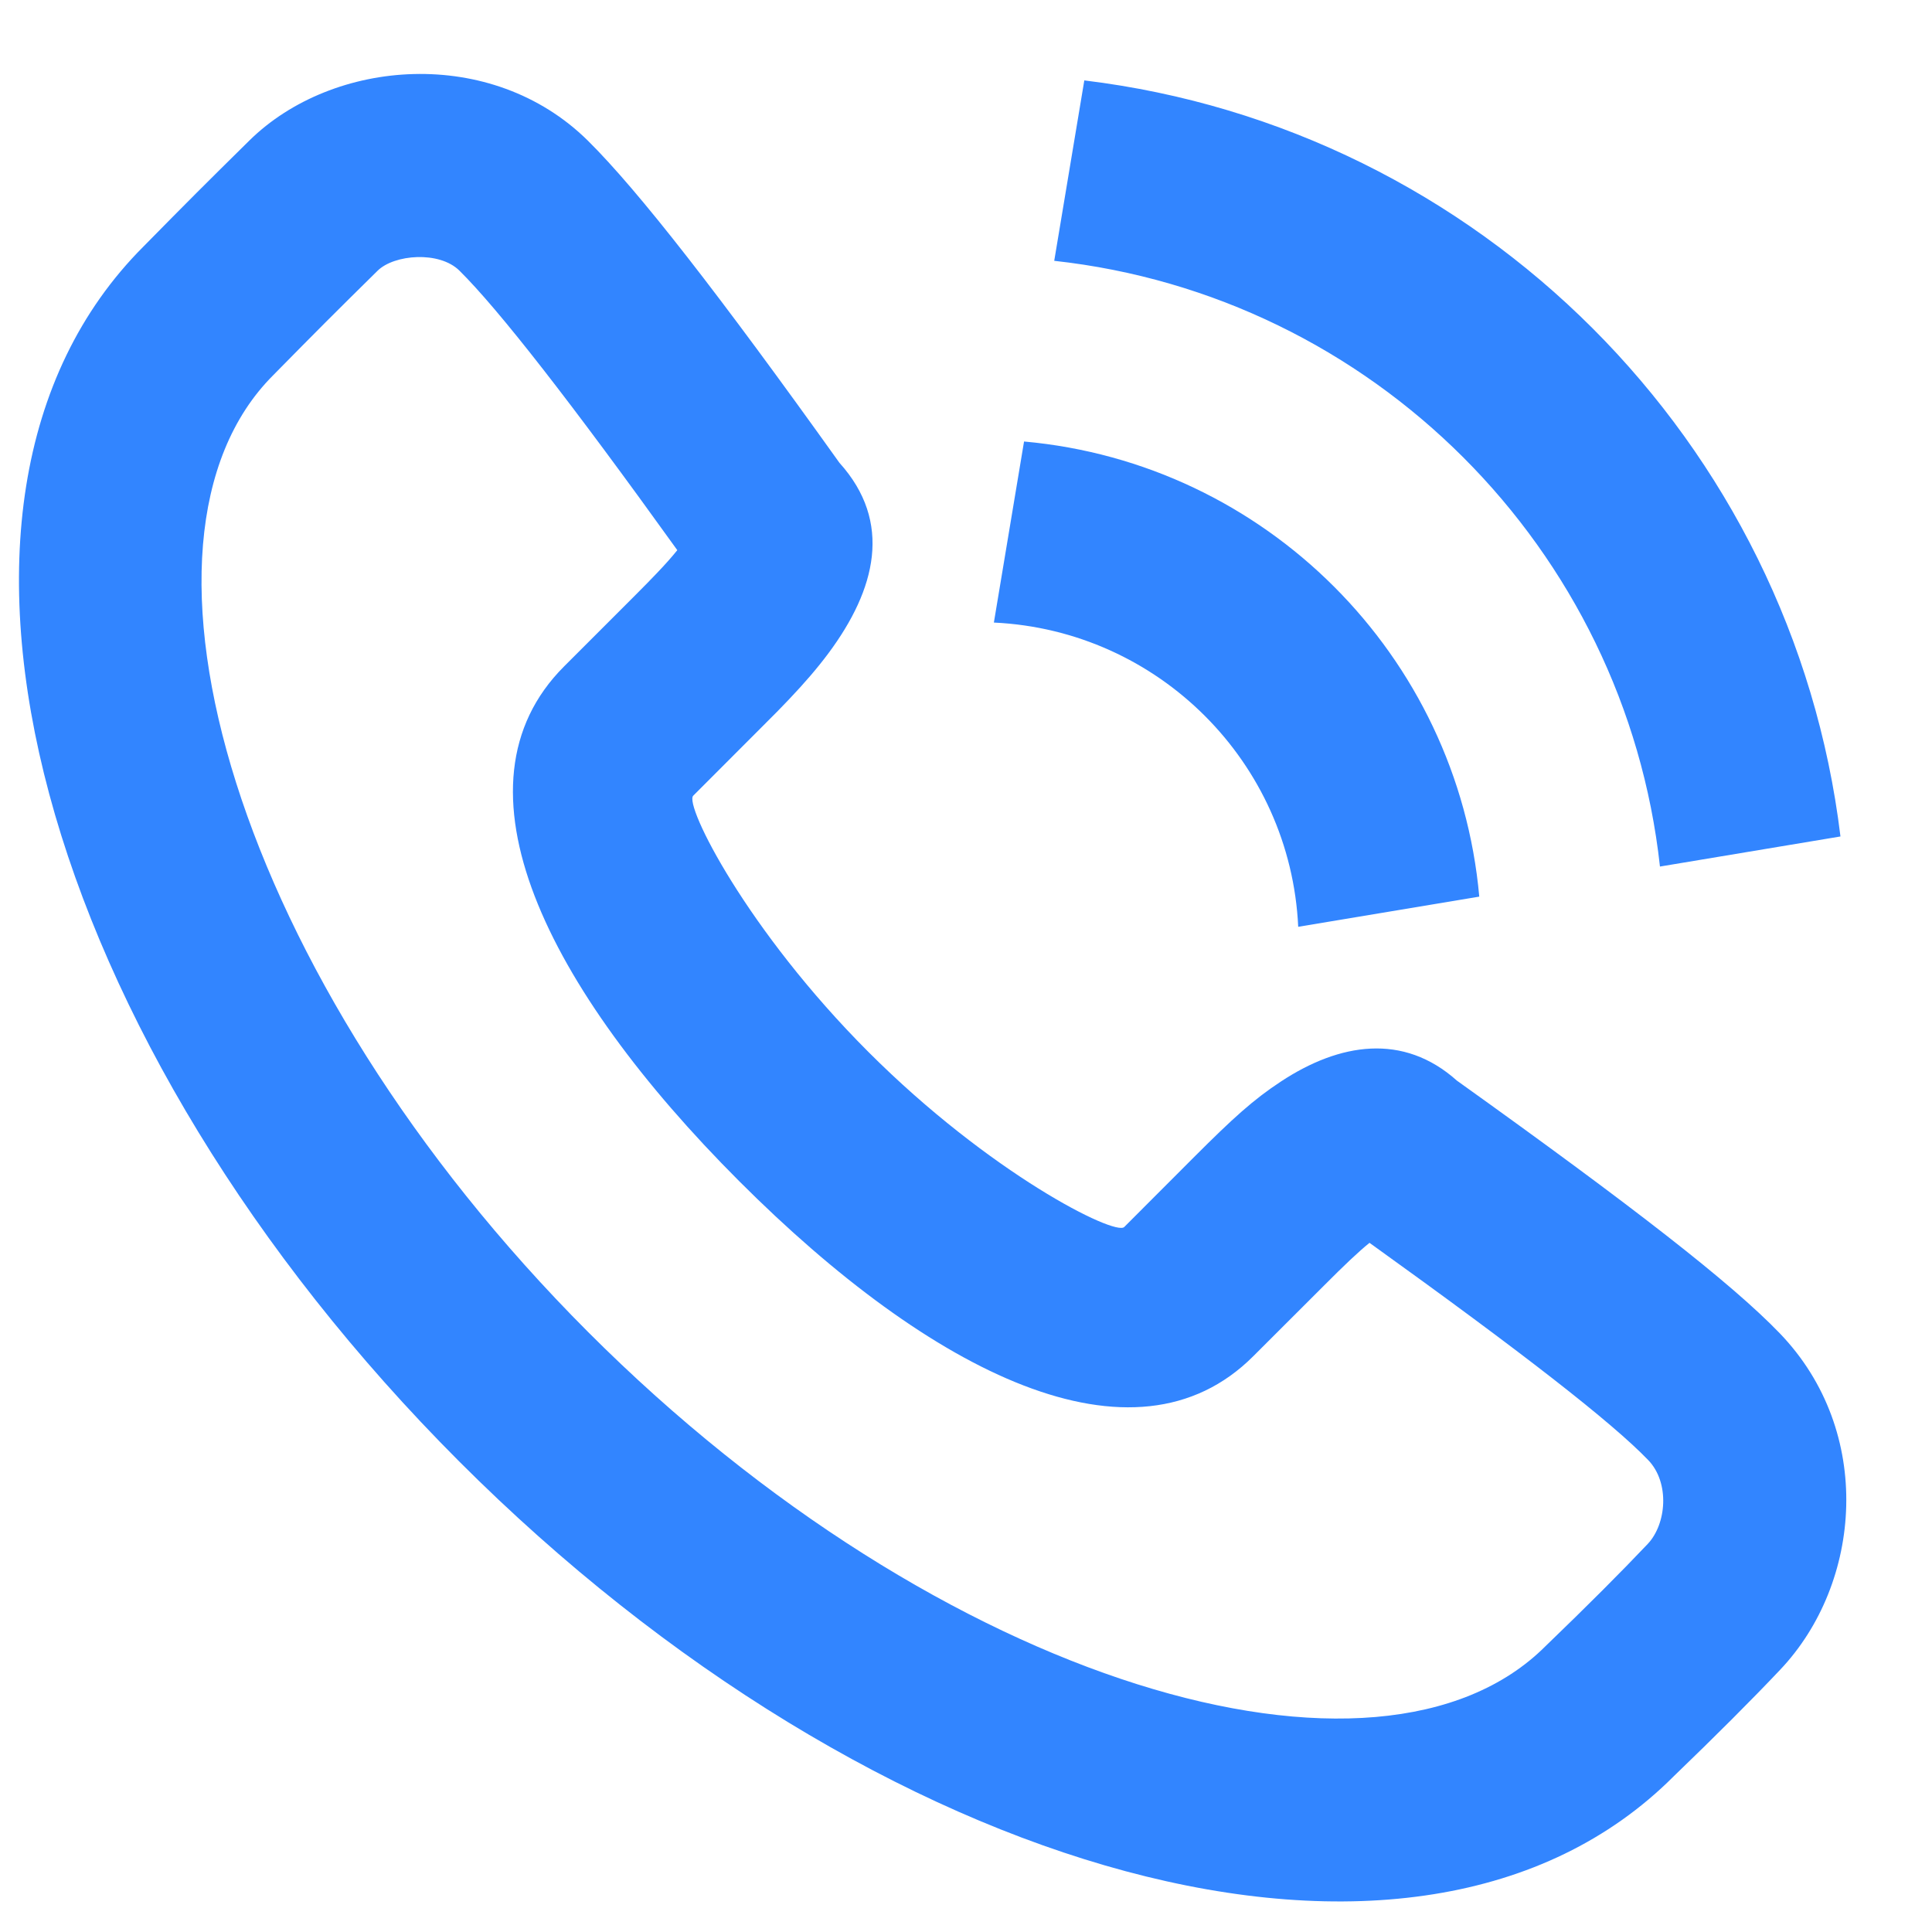
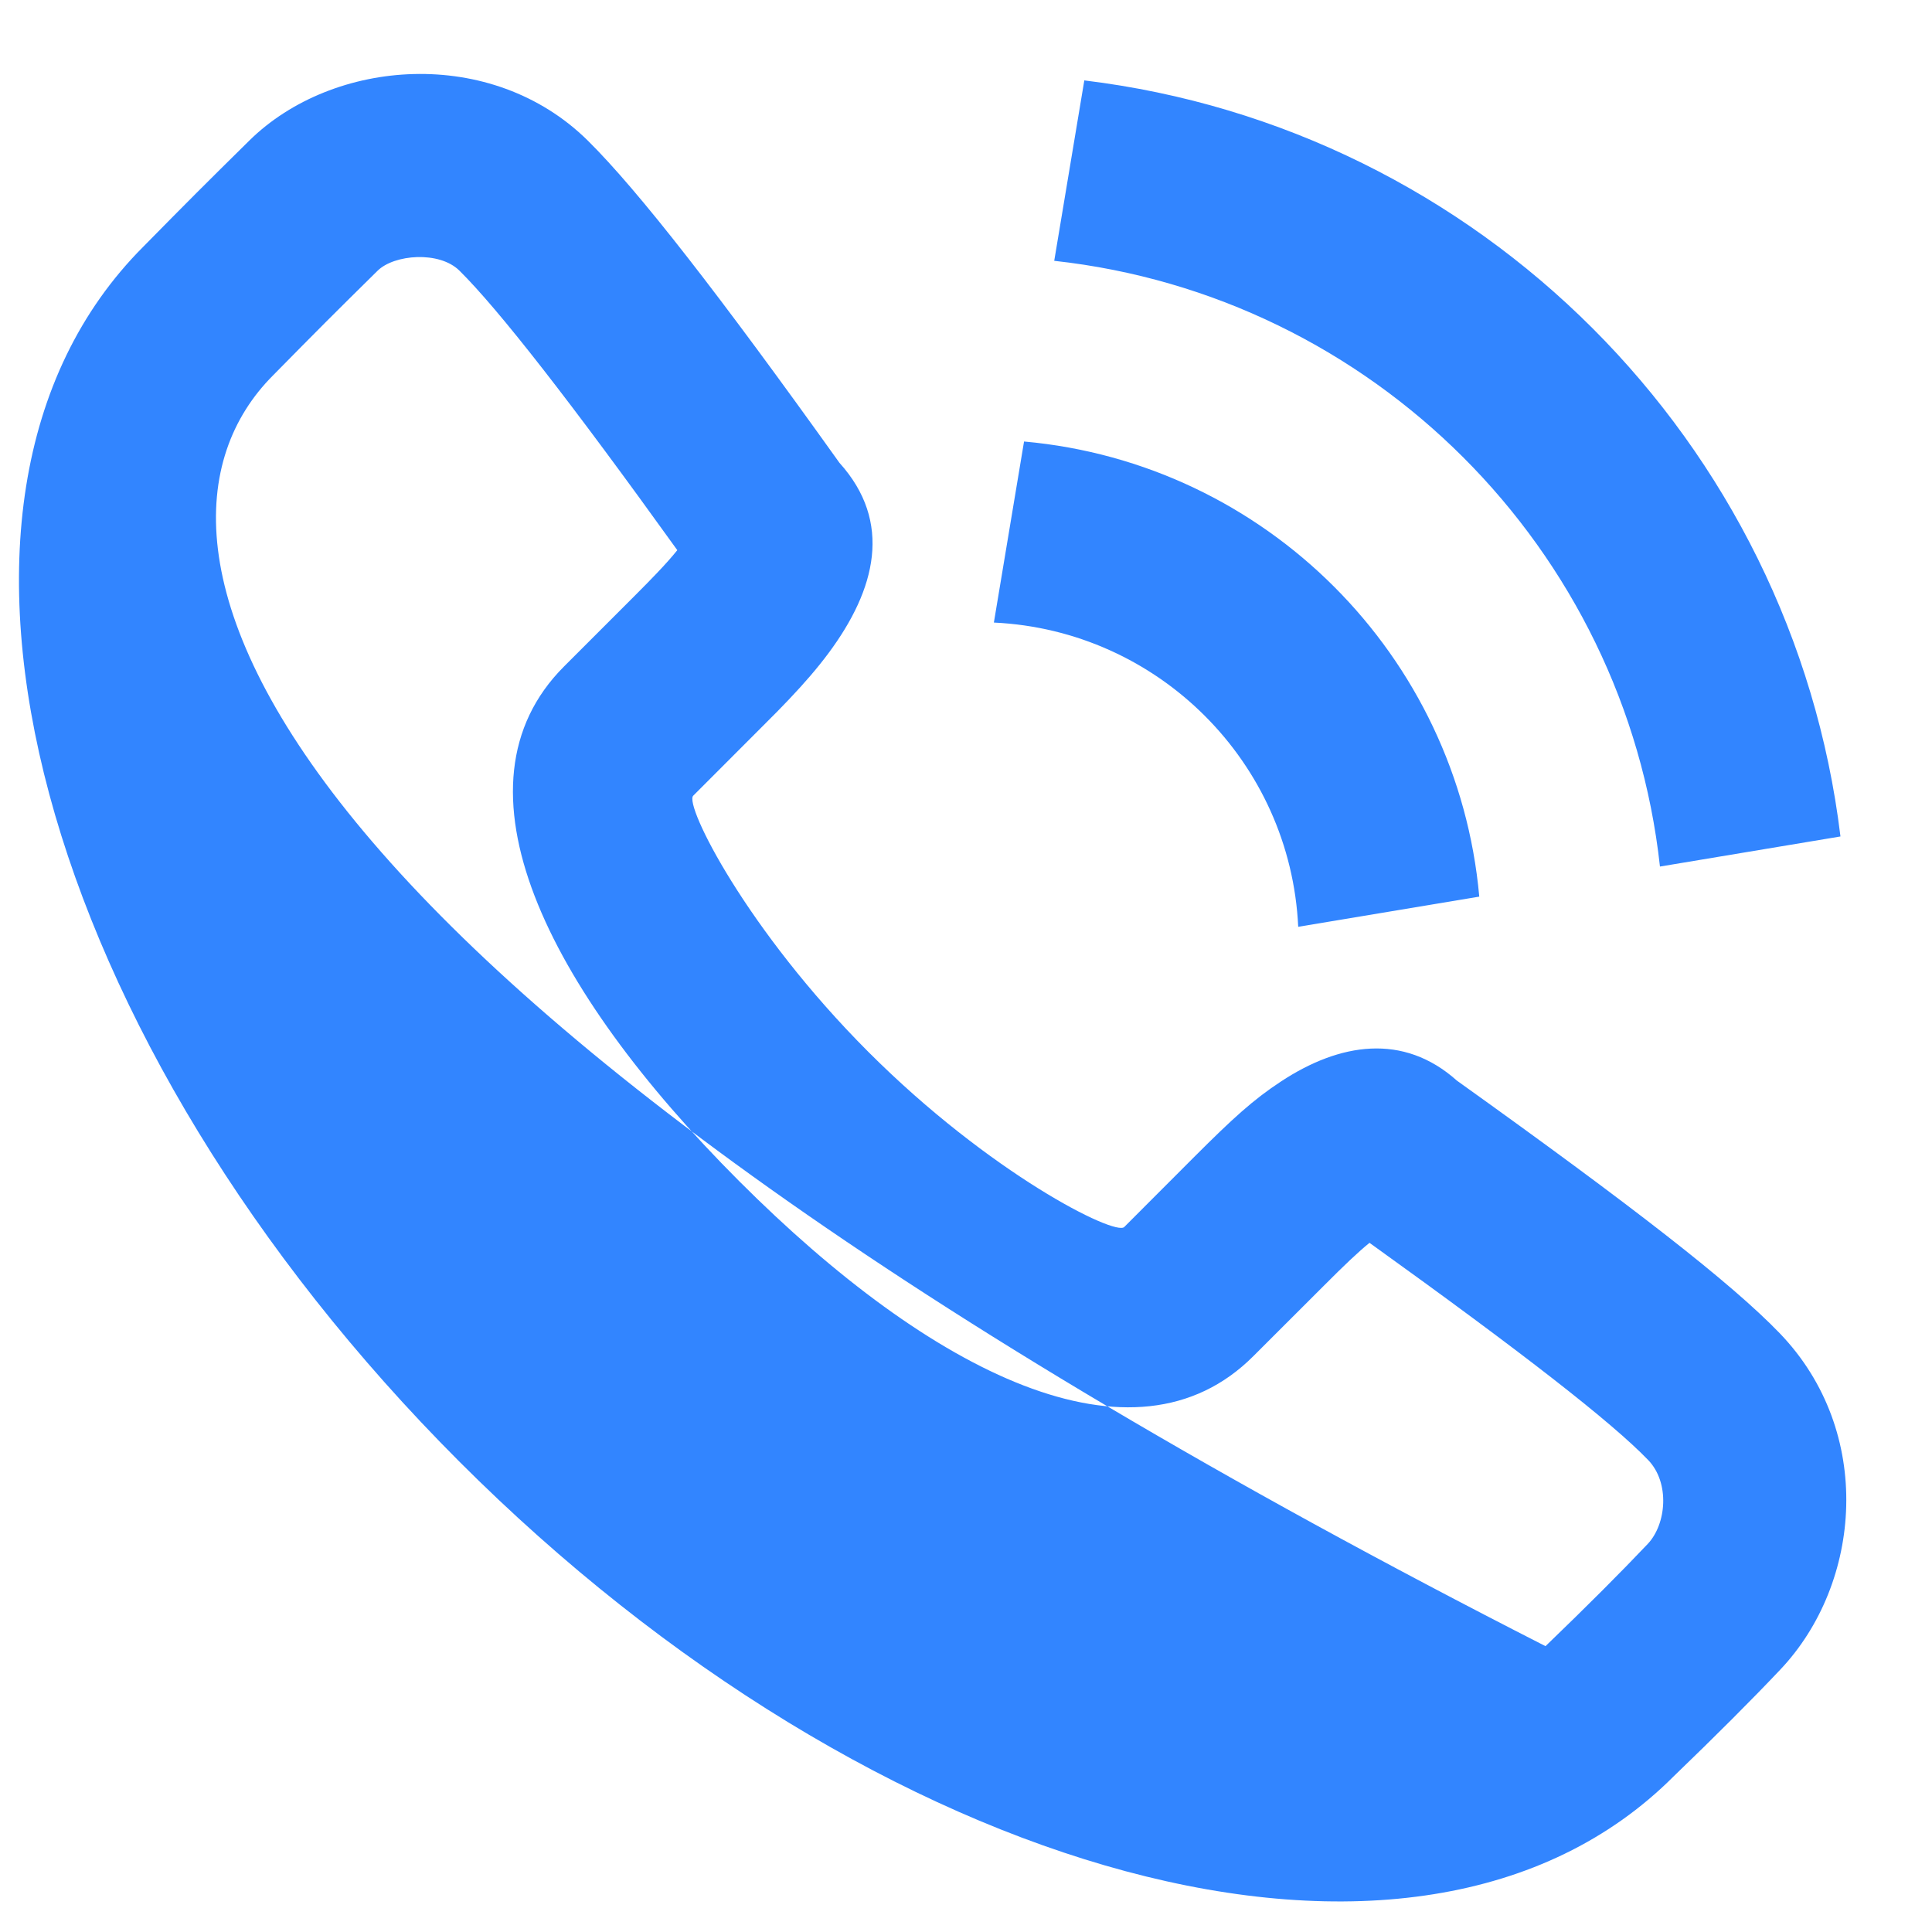
<svg xmlns="http://www.w3.org/2000/svg" width="21" height="21" viewBox="0 0 21 21" fill="none">
-   <path fill-rule="evenodd" clip-rule="evenodd" d="M9.006 7.099C9.521 6.406 9.706 5.675 9.124 5.03C7.818 3.202 6.939 2.072 6.389 1.528C5.341 0.494 3.618 0.634 2.711 1.527C2.224 2.007 2.059 2.172 1.559 2.68C-1.227 5.468 0.472 11.361 4.989 15.883C9.505 20.404 15.398 22.104 18.19 19.31C18.652 18.865 19.043 18.474 19.351 18.148C20.24 17.209 20.375 15.562 19.345 14.492C18.817 13.944 17.74 13.108 15.836 11.746C15.252 11.224 14.561 11.337 13.927 11.753C13.622 11.953 13.4 12.156 12.981 12.575L12.22 13.337C12.12 13.437 10.759 12.755 9.438 11.433C8.116 10.11 7.435 8.749 7.535 8.649L8.296 7.887C8.429 7.754 8.493 7.69 8.574 7.604C8.744 7.425 8.884 7.263 9.006 7.099ZM13.623 14.741L14.385 13.98C14.615 13.749 14.765 13.607 14.886 13.509C16.554 14.707 17.52 15.46 17.915 15.87C18.152 16.116 18.115 16.566 17.909 16.783C17.624 17.084 17.254 17.455 16.799 17.893C14.994 19.7 10.237 18.327 6.393 14.479C2.548 10.63 1.176 5.873 2.968 4.08C3.466 3.574 3.624 3.416 4.104 2.943C4.284 2.765 4.775 2.725 4.994 2.942C5.418 3.361 6.204 4.368 7.362 5.98C7.302 6.055 7.227 6.139 7.136 6.234C7.069 6.305 7.013 6.361 6.892 6.483L6.131 7.244C4.837 8.538 5.939 10.741 8.033 12.837C10.126 14.932 12.33 16.036 13.623 14.741ZM11.786 0.874C16.08 1.394 19.484 4.799 20.005 9.092L18.043 9.419C17.664 5.961 14.918 3.214 11.459 2.835L11.786 0.874ZM11.131 4.799C13.755 5.034 15.844 7.123 16.079 9.746L14.111 10.074C14.027 8.286 12.592 6.851 10.803 6.767L11.131 4.799Z" fill="#3285FF" />
+   <path fill-rule="evenodd" clip-rule="evenodd" d="M9.006 7.099C9.521 6.406 9.706 5.675 9.124 5.03C7.818 3.202 6.939 2.072 6.389 1.528C5.341 0.494 3.618 0.634 2.711 1.527C2.224 2.007 2.059 2.172 1.559 2.68C-1.227 5.468 0.472 11.361 4.989 15.883C9.505 20.404 15.398 22.104 18.19 19.31C18.652 18.865 19.043 18.474 19.351 18.148C20.24 17.209 20.375 15.562 19.345 14.492C18.817 13.944 17.74 13.108 15.836 11.746C15.252 11.224 14.561 11.337 13.927 11.753C13.622 11.953 13.4 12.156 12.981 12.575L12.22 13.337C12.12 13.437 10.759 12.755 9.438 11.433C8.116 10.11 7.435 8.749 7.535 8.649L8.296 7.887C8.429 7.754 8.493 7.69 8.574 7.604C8.744 7.425 8.884 7.263 9.006 7.099ZM13.623 14.741L14.385 13.98C14.615 13.749 14.765 13.607 14.886 13.509C16.554 14.707 17.52 15.46 17.915 15.87C18.152 16.116 18.115 16.566 17.909 16.783C17.624 17.084 17.254 17.455 16.799 17.893C2.548 10.63 1.176 5.873 2.968 4.08C3.466 3.574 3.624 3.416 4.104 2.943C4.284 2.765 4.775 2.725 4.994 2.942C5.418 3.361 6.204 4.368 7.362 5.98C7.302 6.055 7.227 6.139 7.136 6.234C7.069 6.305 7.013 6.361 6.892 6.483L6.131 7.244C4.837 8.538 5.939 10.741 8.033 12.837C10.126 14.932 12.33 16.036 13.623 14.741ZM11.786 0.874C16.08 1.394 19.484 4.799 20.005 9.092L18.043 9.419C17.664 5.961 14.918 3.214 11.459 2.835L11.786 0.874ZM11.131 4.799C13.755 5.034 15.844 7.123 16.079 9.746L14.111 10.074C14.027 8.286 12.592 6.851 10.803 6.767L11.131 4.799Z" fill="#3285FF" />
</svg>